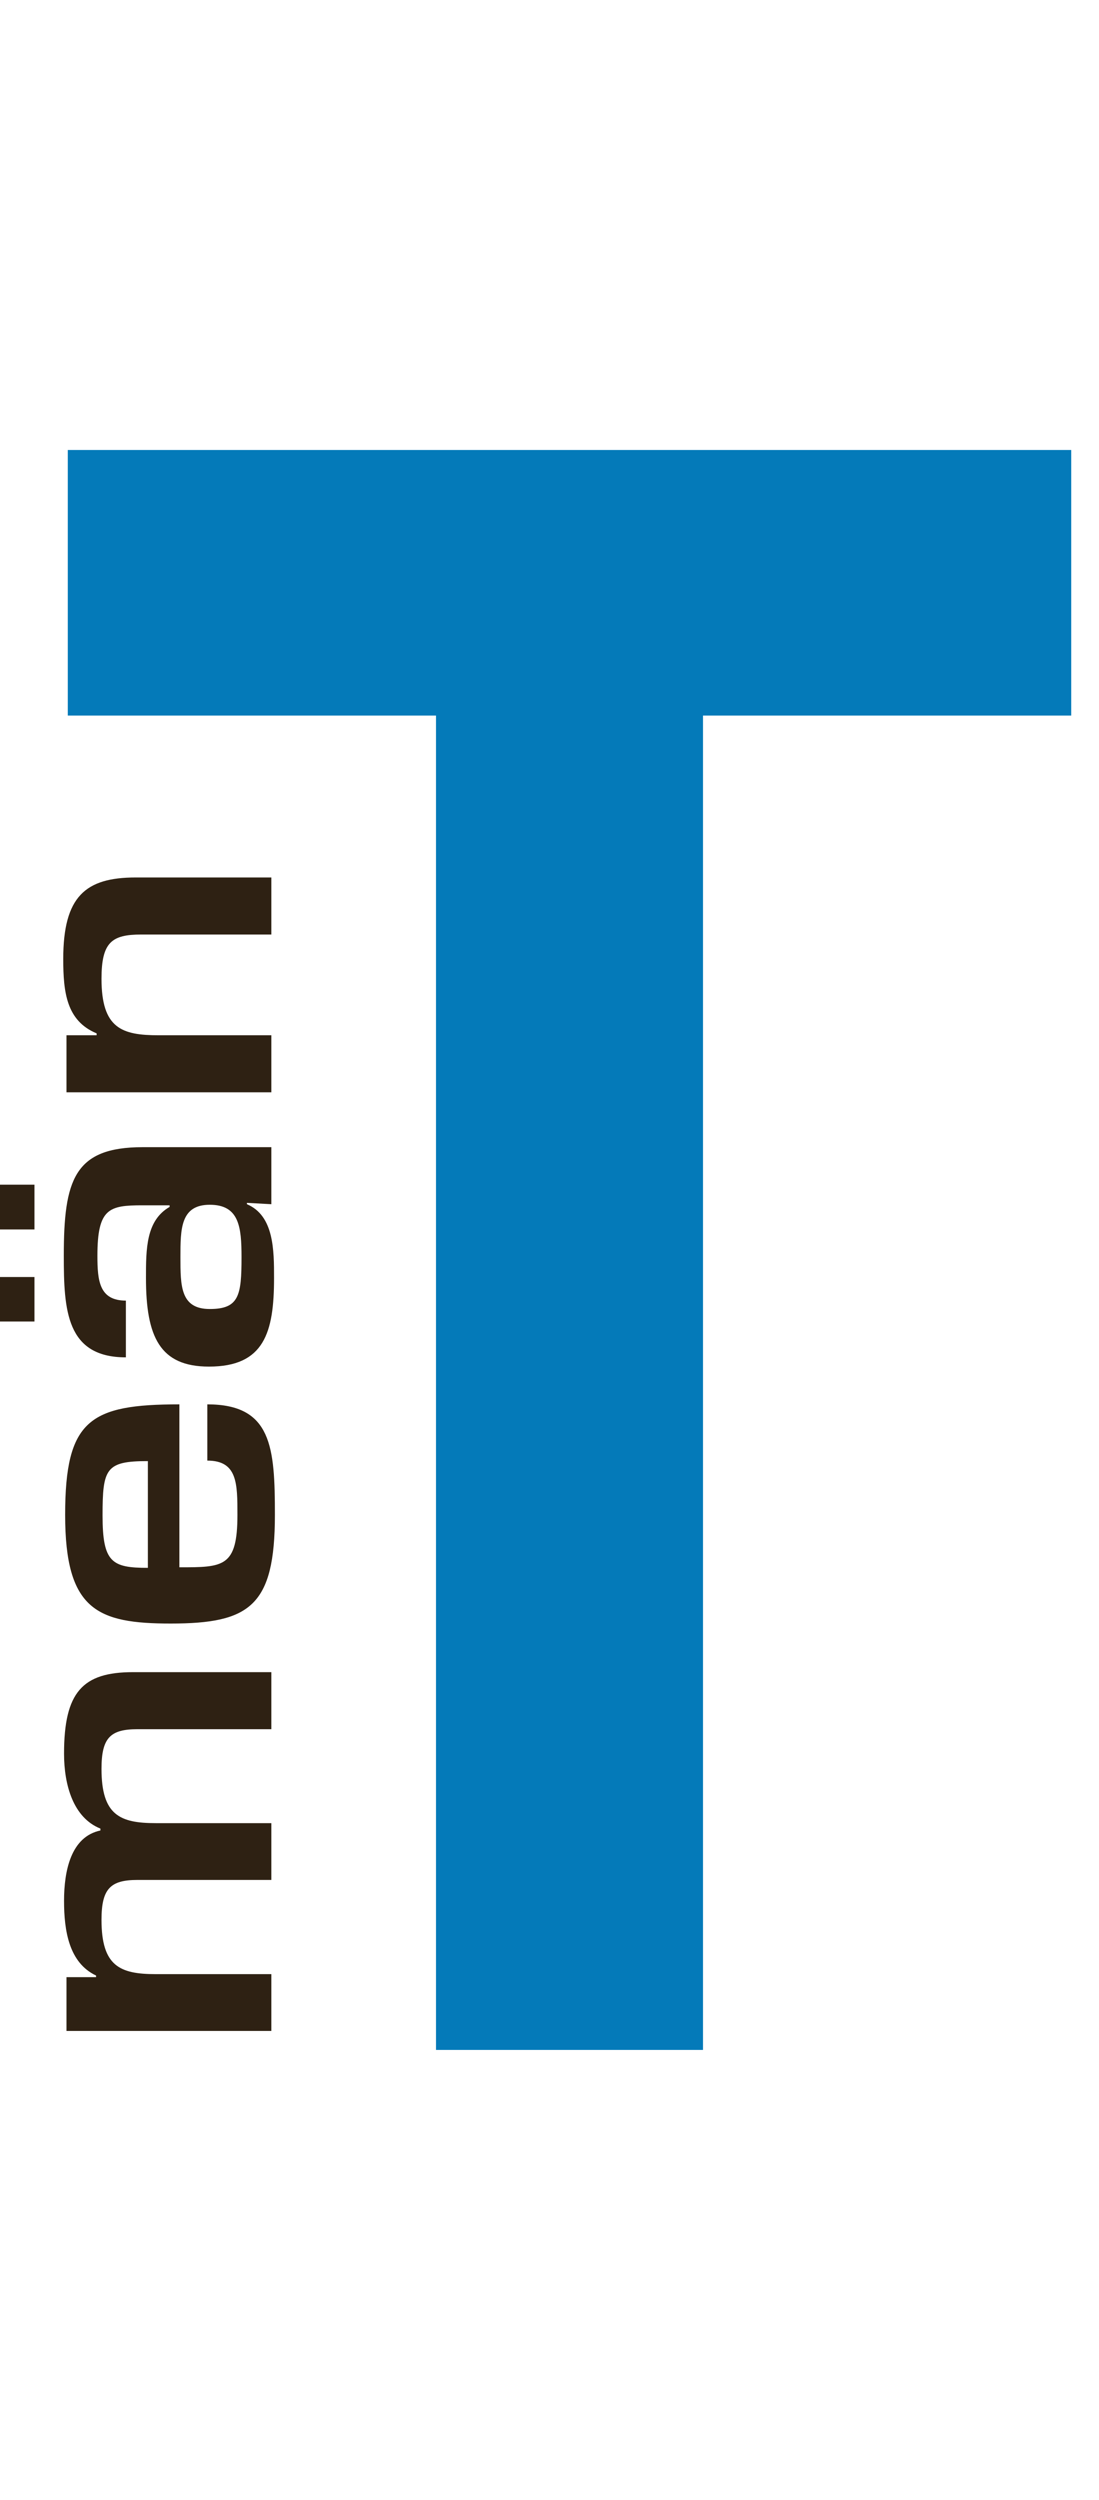
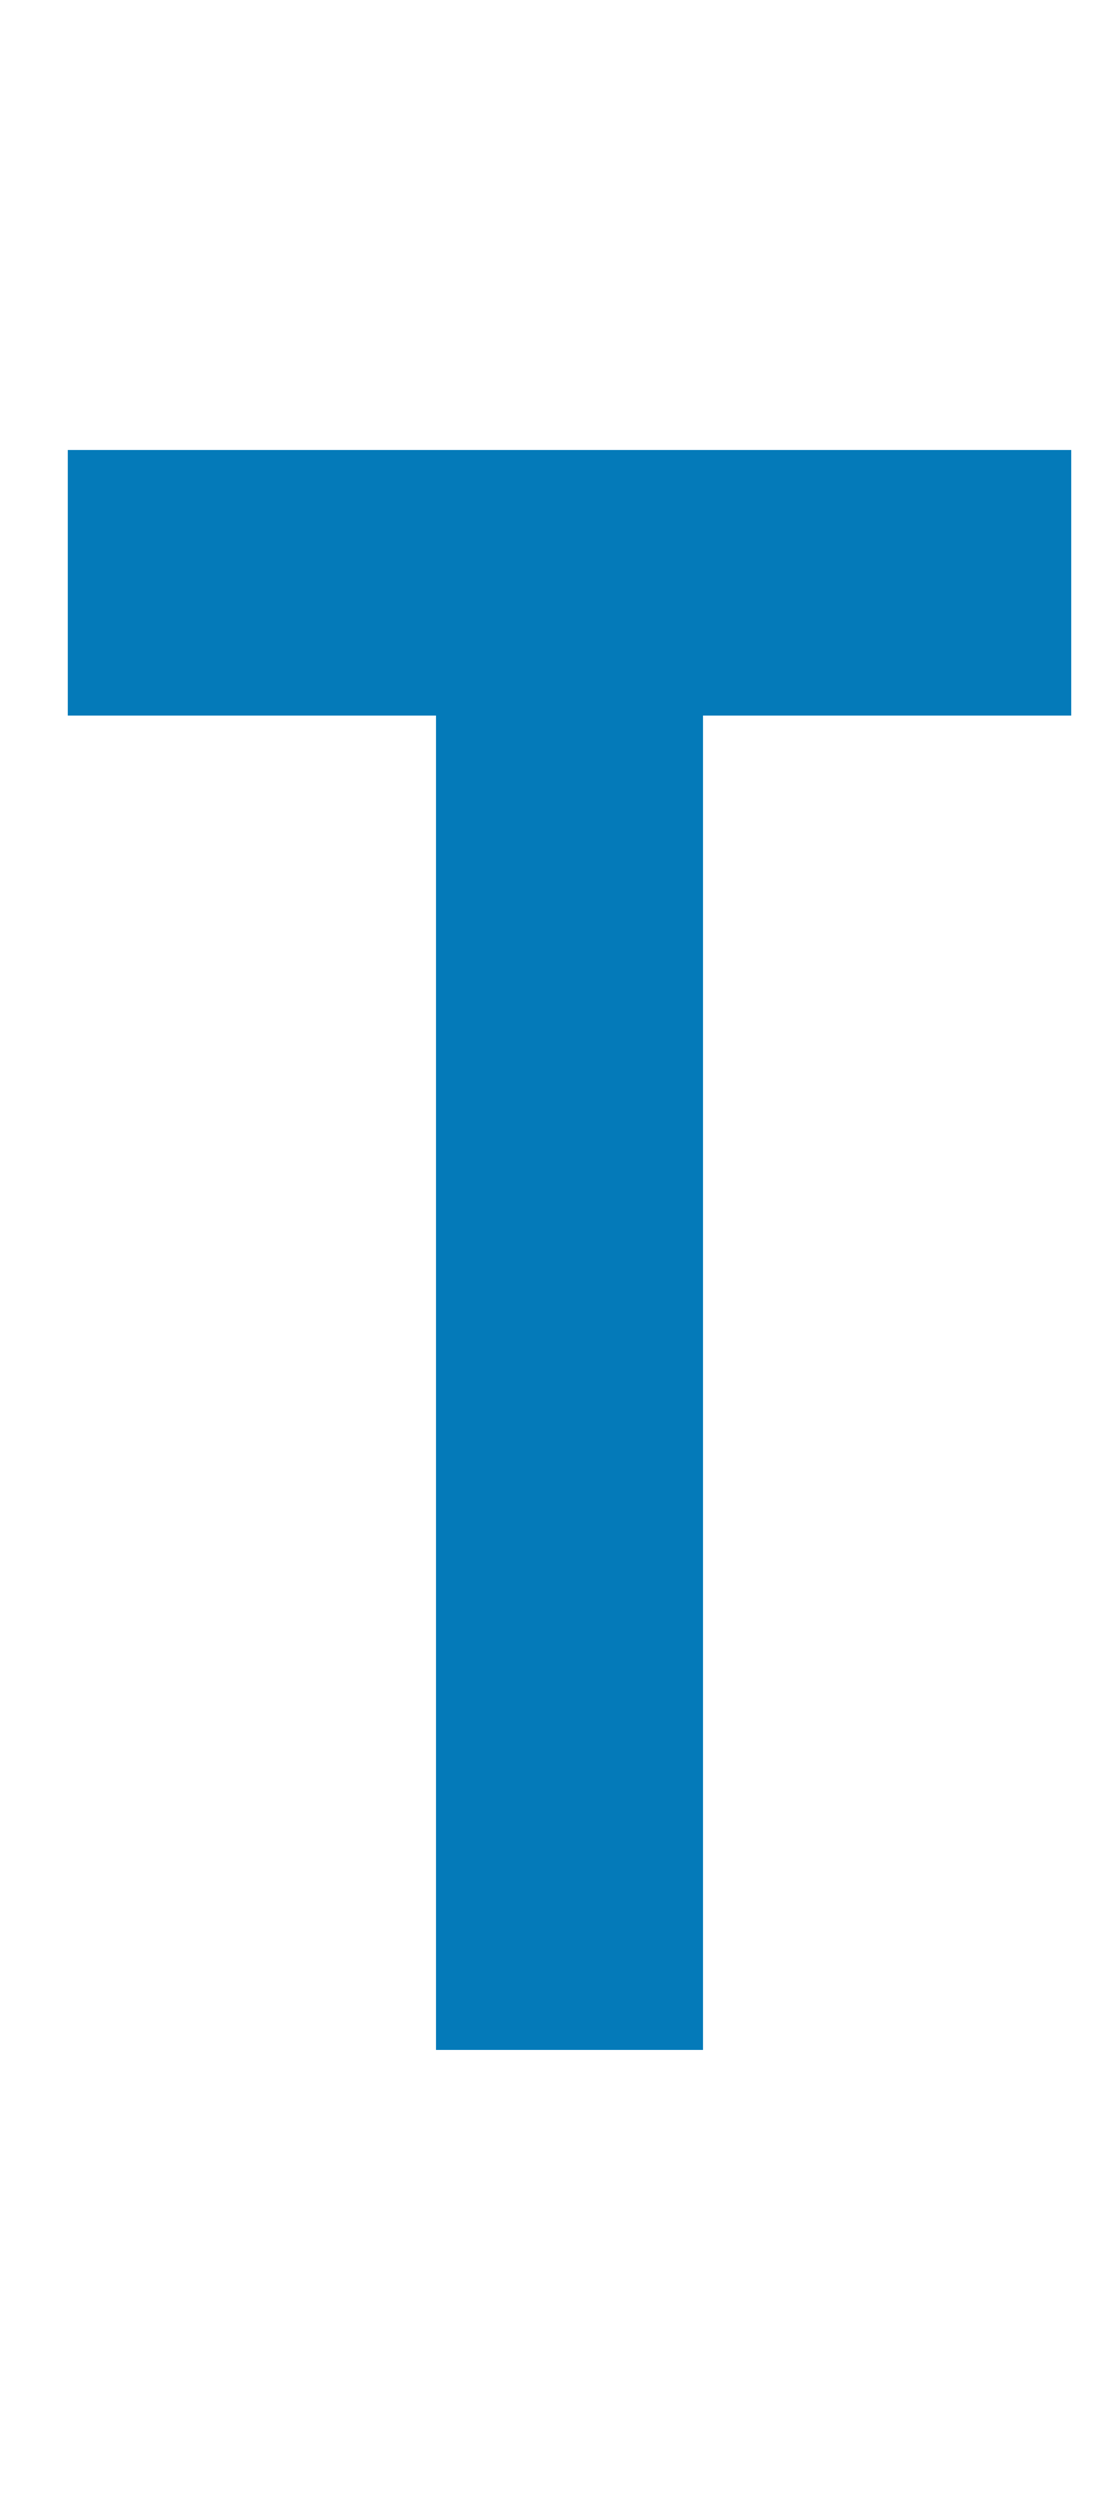
<svg xmlns="http://www.w3.org/2000/svg" width="22" height="50" viewBox="0 0 22 50" fill="none">
-   <path d="M1.331 39.544H1.923V39.512C1.38 39.256 1.282 38.615 1.282 38.018C1.282 37.42 1.418 36.736 2.01 36.611V36.573C1.467 36.356 1.282 35.704 1.282 35.074C1.282 33.846 1.651 33.444 2.662 33.444H5.432V34.585H2.754C2.211 34.585 2.032 34.753 2.032 35.378C2.032 36.301 2.396 36.464 3.118 36.464H5.432V37.6H2.754C2.211 37.6 2.032 37.773 2.032 38.398C2.032 39.322 2.396 39.484 3.118 39.484H5.432V40.62H1.331V39.544ZM2.96 29.223C2.118 29.223 2.053 29.37 2.053 30.31C2.053 31.25 2.238 31.358 2.96 31.358V29.223ZM4.15 28.088C5.443 28.088 5.503 28.946 5.503 30.299C5.503 32.119 5.003 32.472 3.417 32.472C1.945 32.472 1.304 32.2 1.304 30.299C1.304 28.398 1.798 28.088 3.591 28.088V31.347C4.471 31.347 4.753 31.347 4.753 30.299C4.753 29.669 4.753 29.213 4.15 29.213V28.088ZM4.943 24.058V24.085C5.486 24.313 5.486 25.008 5.486 25.562C5.486 26.649 5.291 27.333 4.183 27.333C3.199 27.333 2.922 26.736 2.922 25.562C2.922 24.981 2.922 24.411 3.395 24.139V24.107H2.852C2.184 24.107 1.95 24.166 1.95 25.117C1.95 25.617 1.988 26.013 2.52 26.013V27.148C1.325 27.148 1.277 26.203 1.277 25.117C1.277 23.601 1.483 22.944 2.857 22.944H5.432V24.085L4.943 24.058ZM3.612 25.144C3.612 25.72 3.612 26.181 4.199 26.181C4.786 26.181 4.835 25.91 4.835 25.144C4.835 24.536 4.786 24.096 4.199 24.096C3.612 24.096 3.612 24.584 3.612 25.144M0 23.694H0.69V24.59H0V23.694ZM0 25.541H0.69V26.431H0V25.541ZM1.331 21.847H5.432V20.706H3.178C2.439 20.706 2.032 20.57 2.032 19.576C2.032 18.843 2.238 18.691 2.83 18.691H5.432V17.55H2.716C1.711 17.55 1.266 17.93 1.266 19.18C1.266 19.848 1.331 20.418 1.934 20.668V20.706H1.331V21.847Z" fill="#2E2113" />
  <path d="M1.357 9V14.312H8.728V41H14.073V14.312H21.444V9H1.357Z" fill="#047AB9" />
</svg>